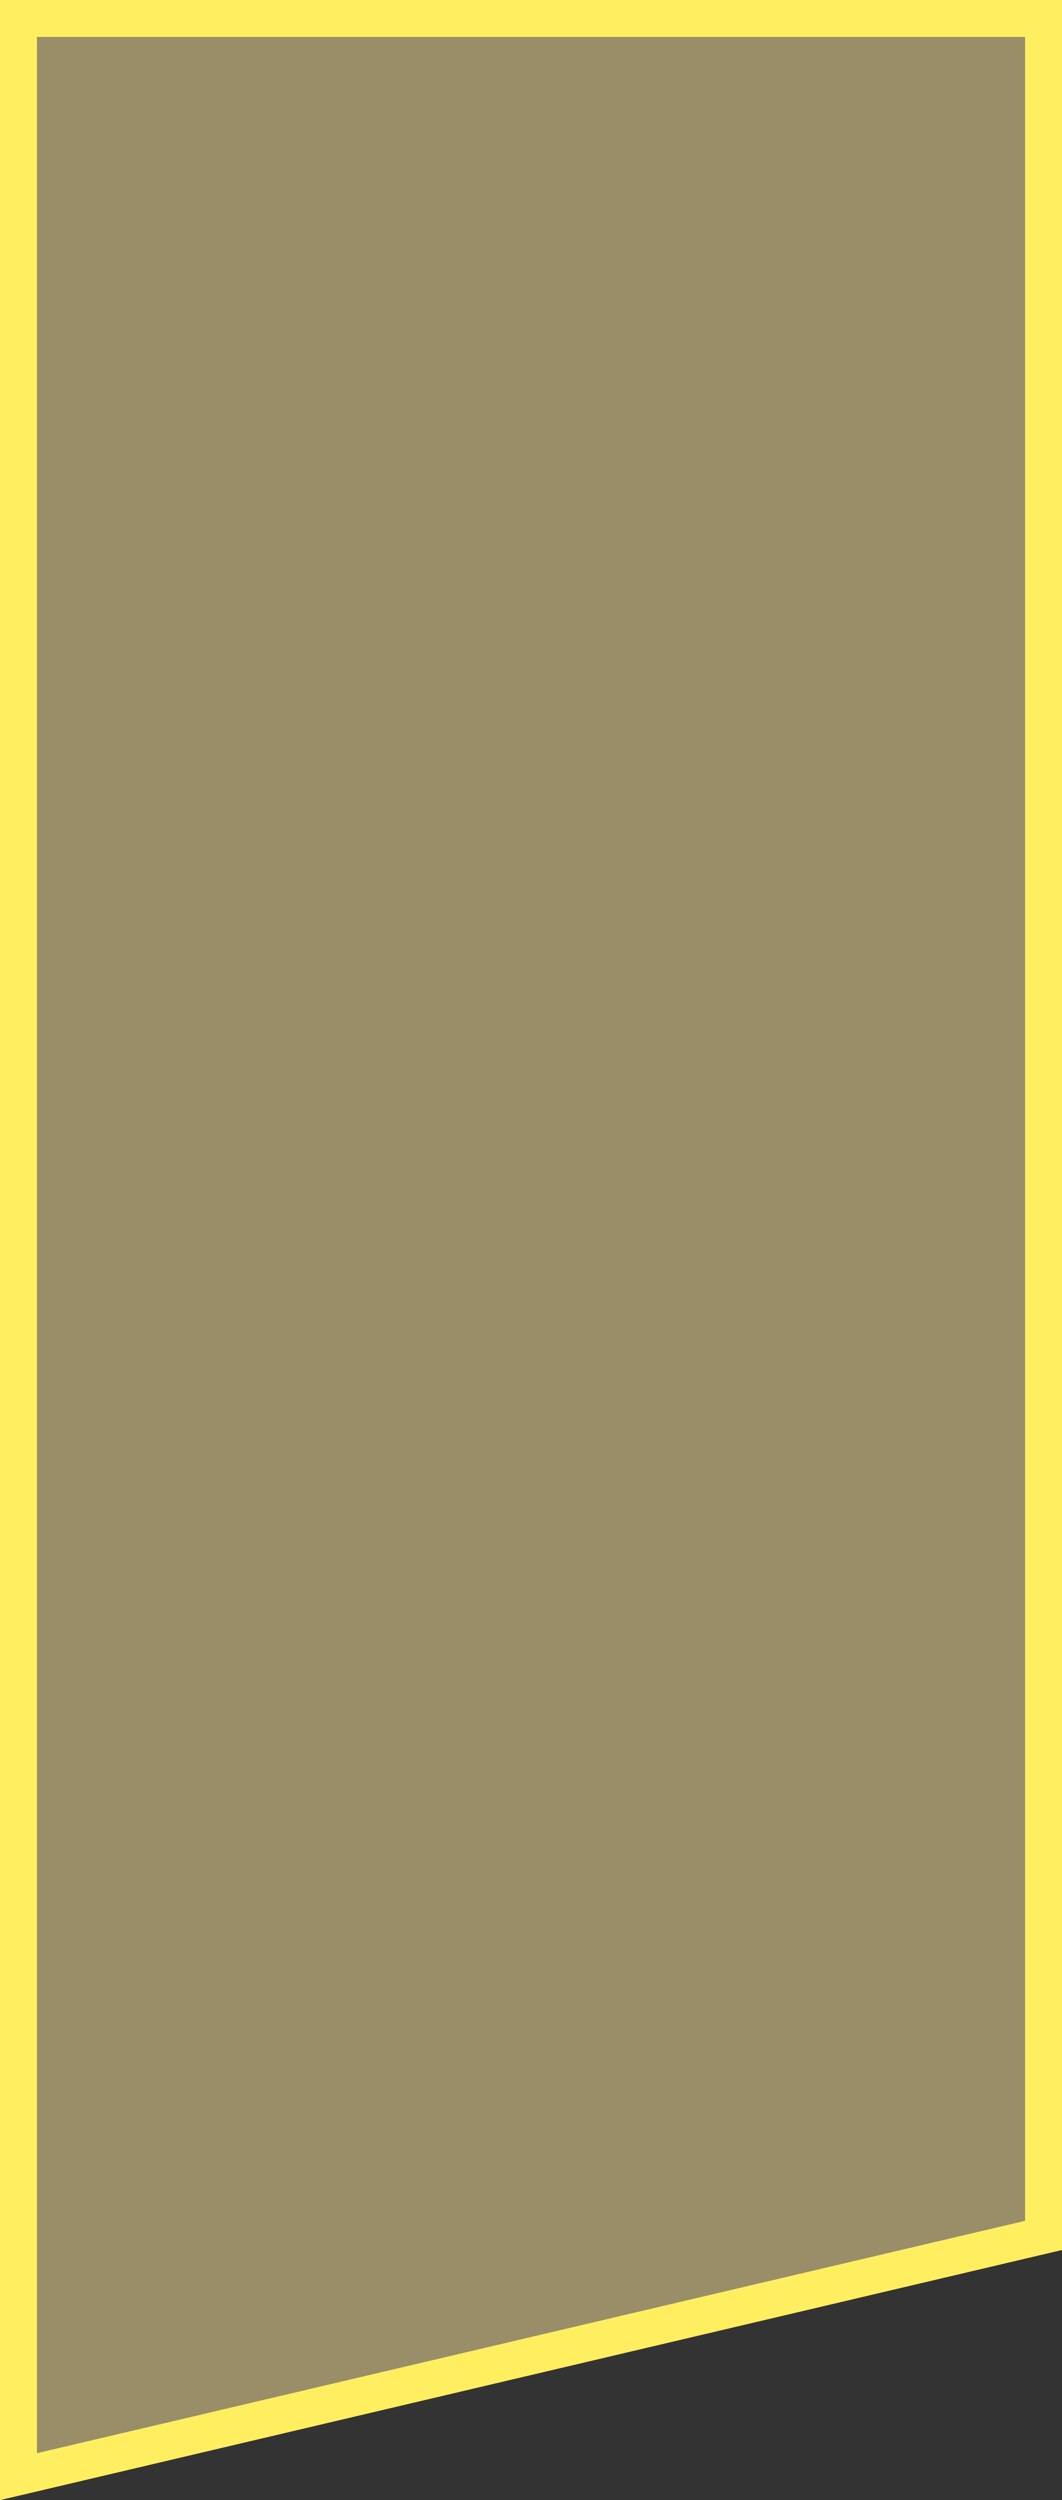
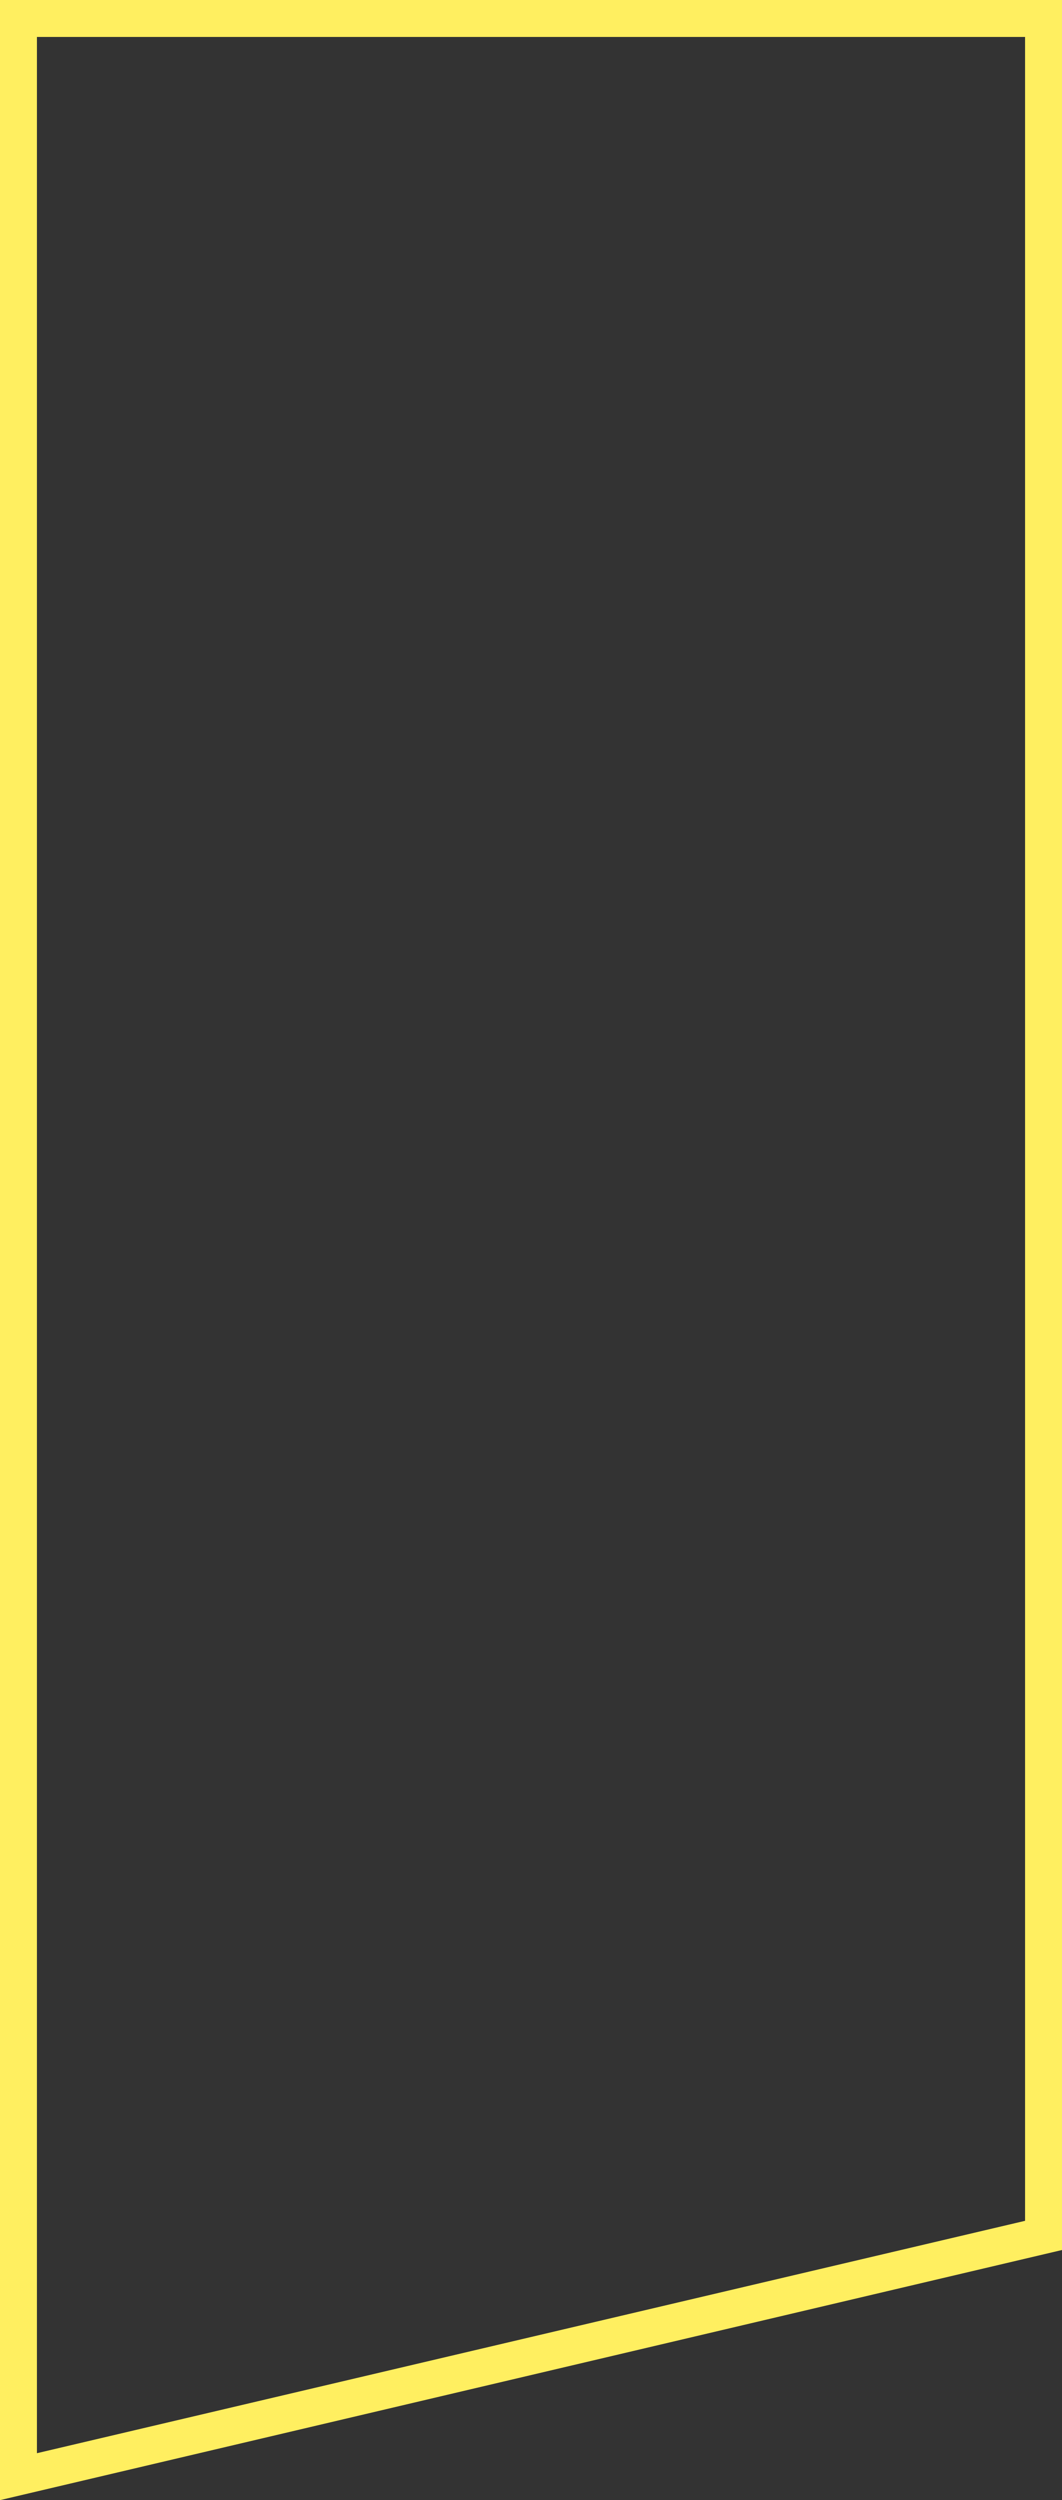
<svg xmlns="http://www.w3.org/2000/svg" viewBox="0 0 28.76 67.67">
  <rect x="0" y="0" width="28.76" height="67.67" fill="#333333" stroke="none" />
  <defs>
    <style>.cls-1{fill:#ffeb9e;opacity:0.5;}.cls-2{fill:#ffef60;}</style>
  </defs>
  <g id="Слой_2" data-name="Слой 2">
    <g id="Слой_1-2" data-name="Слой 1">
-       <polygon class="cls-1" points="0.5 0.5 28.26 0.5 28.26 60.5 0.5 67.03 0.5 0.5" />
      <path class="cls-2" d="M27.76,1V60.11L1,66.4V1H27.76m1-1H0V67.67L28.76,60.9V0Z" />
    </g>
  </g>
</svg>